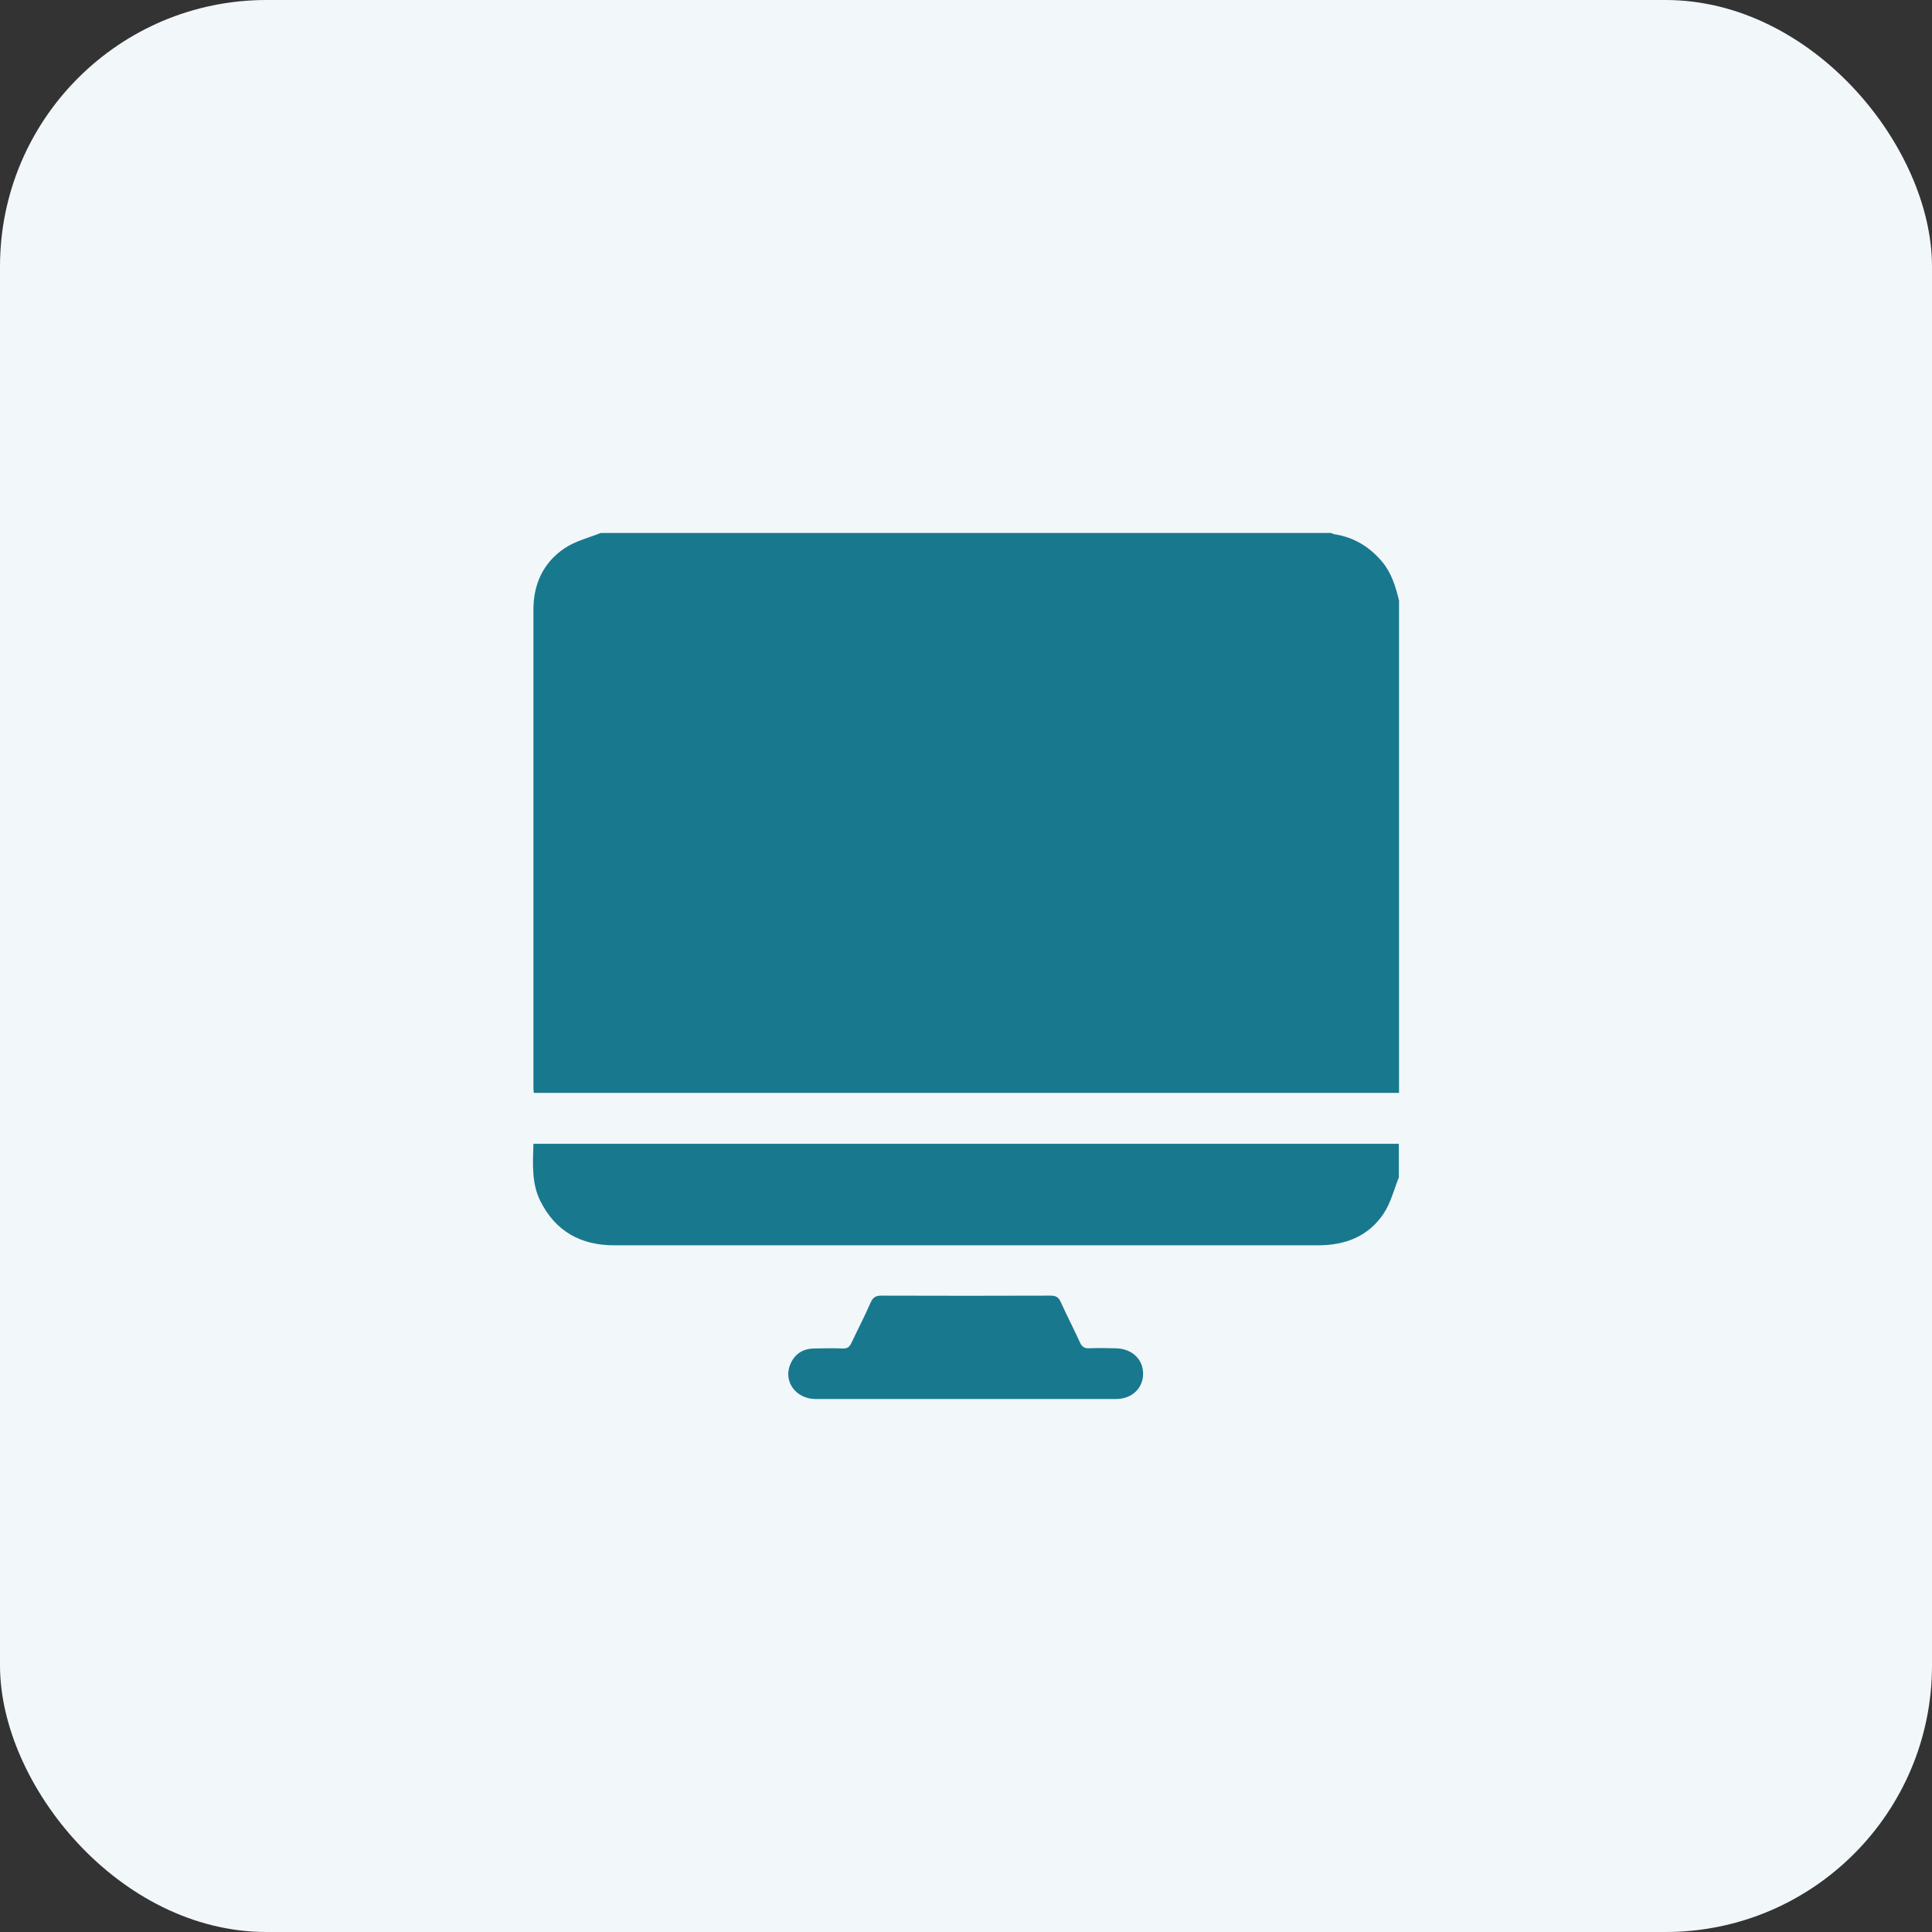
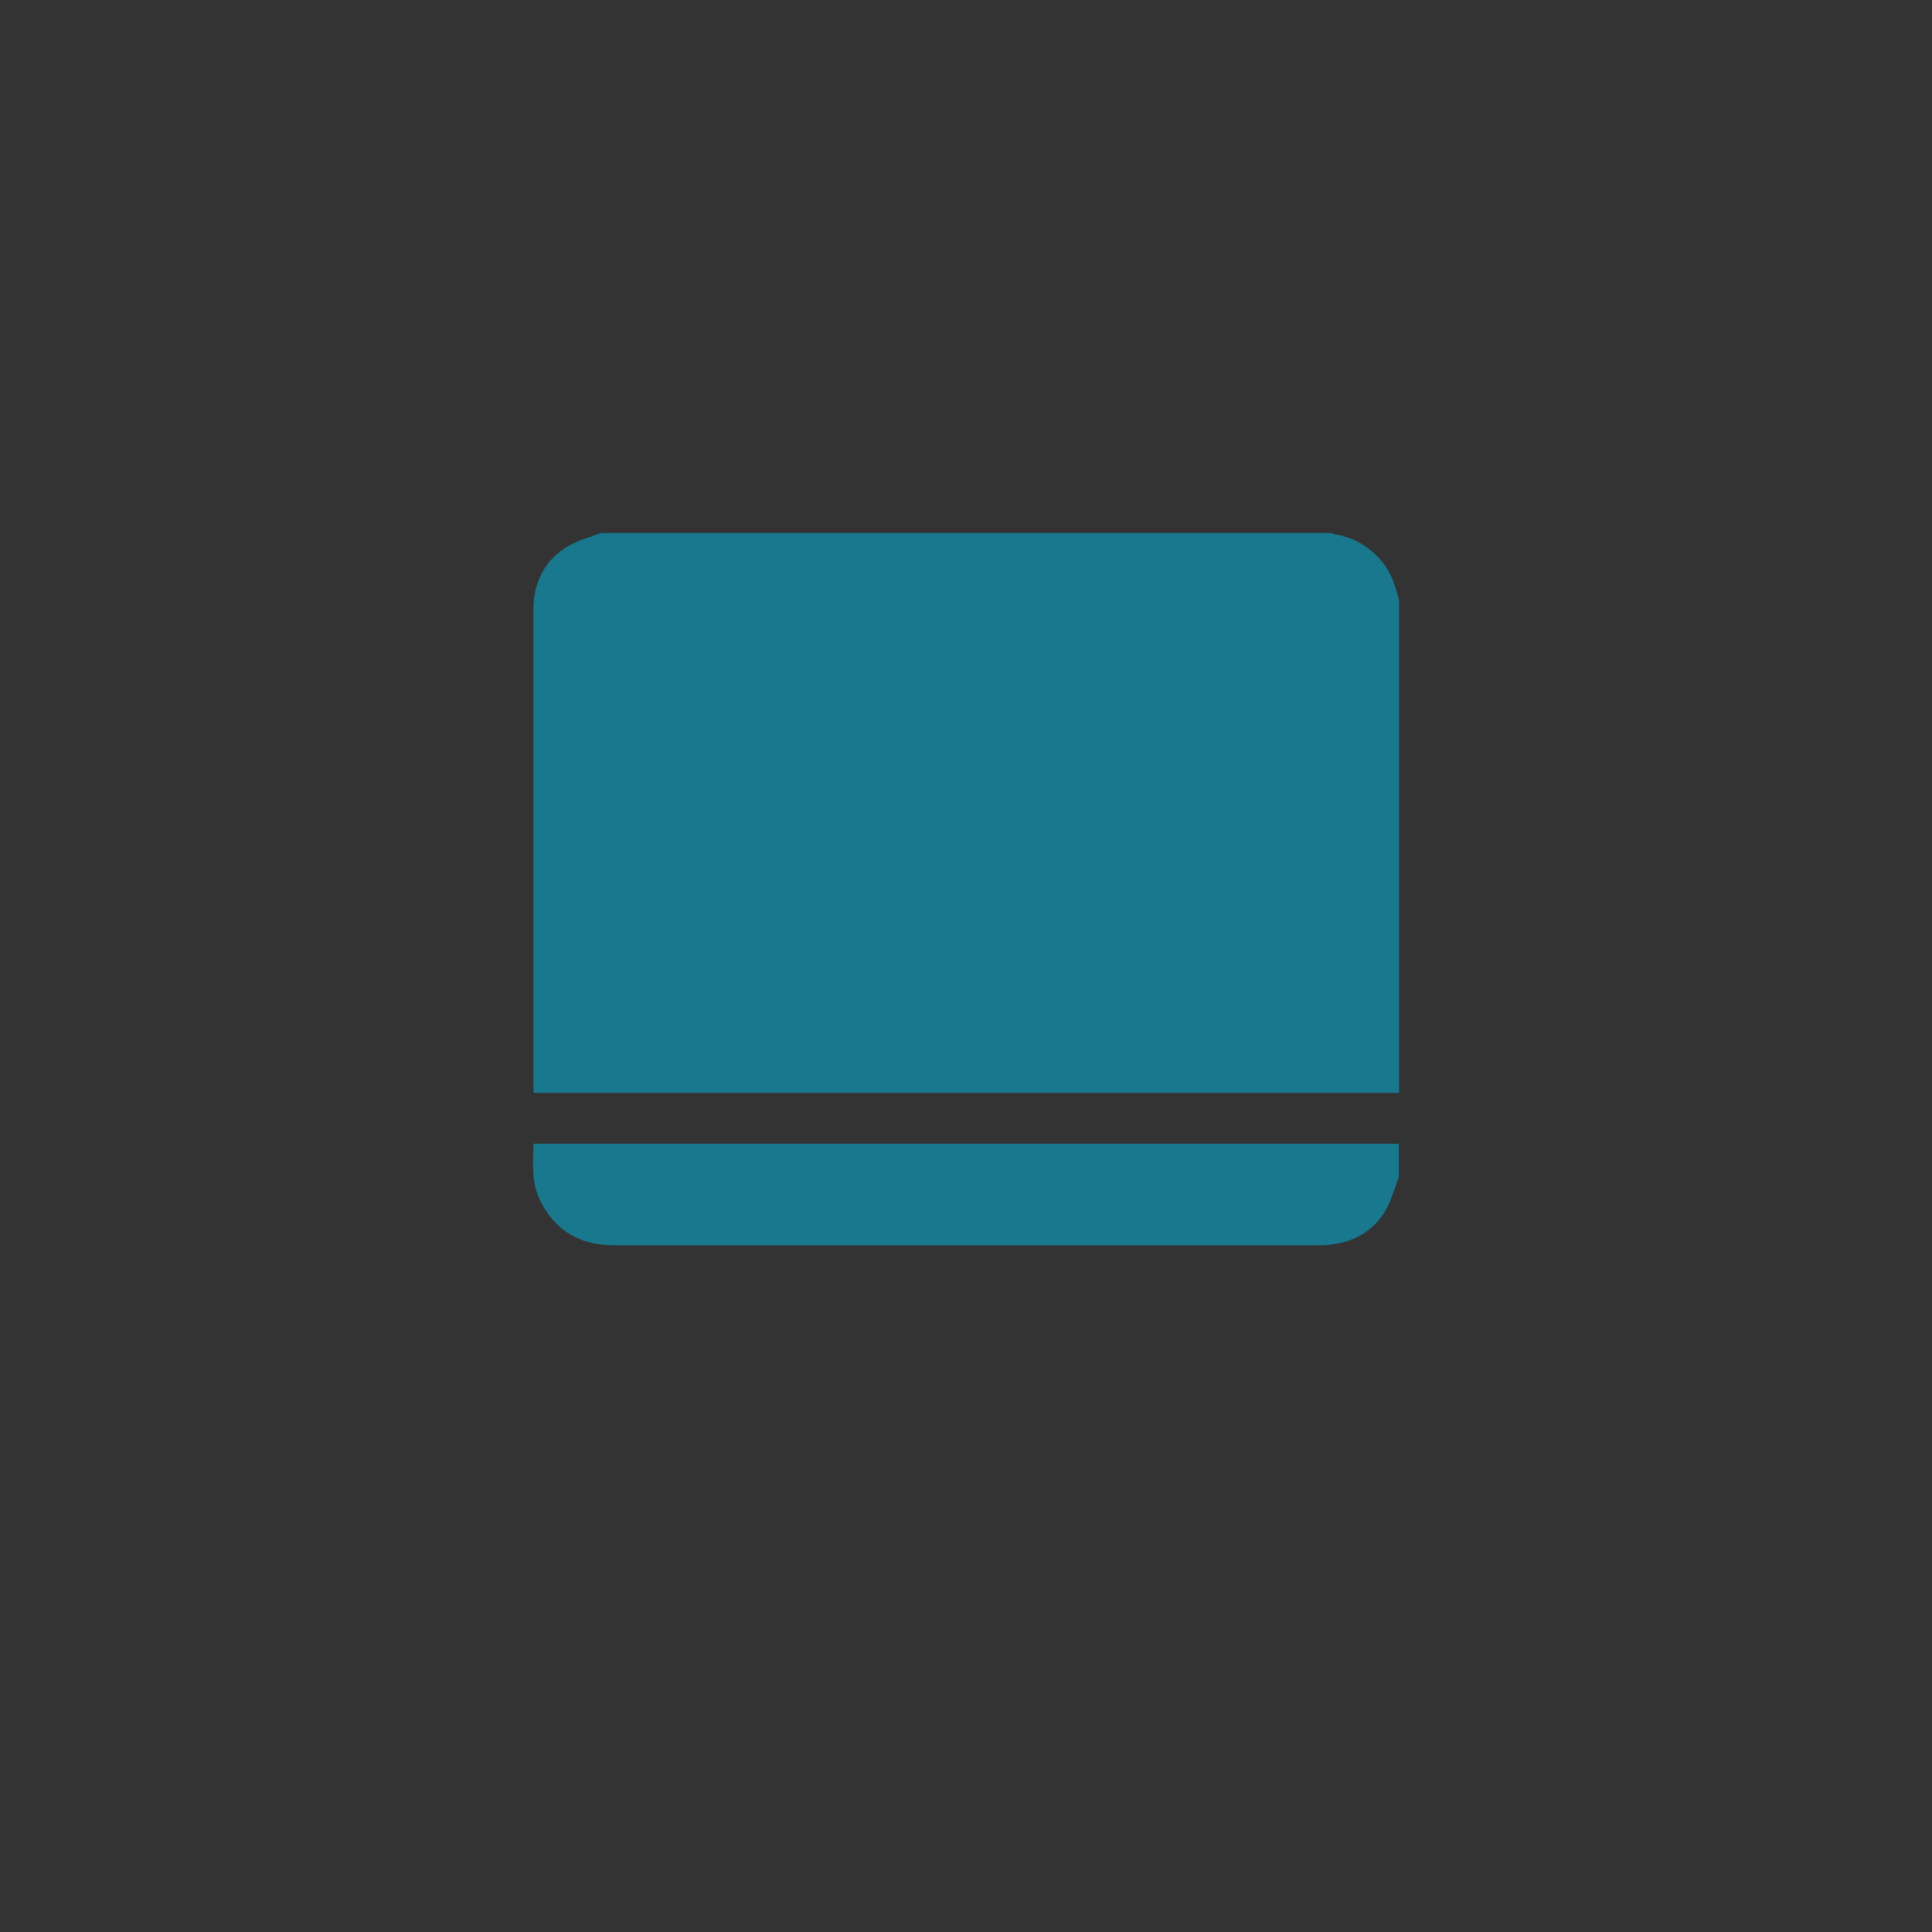
<svg xmlns="http://www.w3.org/2000/svg" width="58" height="58" viewBox="0 0 58 58" fill="none">
  <rect x="0" y="0" width="58" height="58" fill="#333333" stroke="none" />
-   <rect width="58" height="58" rx="8" fill="#F2F7FA" />
-   <path d="M18.037 16C25.346 16 32.655 16 39.964 16C39.995 16.013 40.021 16.032 40.059 16.038C40.642 16.127 41.112 16.413 41.492 16.863C41.778 17.206 41.898 17.612 42 18.031C42 22.957 42 27.883 42 32.809C33.346 32.809 24.693 32.809 16.026 32.809C16.02 32.739 16.014 32.701 16.014 32.663C16.014 27.883 16.014 23.103 16.014 18.323C16.007 17.549 16.305 16.889 16.953 16.457C17.276 16.241 17.669 16.146 18.037 16ZM28.981 20.589C28.937 20.52 28.912 20.475 28.88 20.437C28.074 19.491 27.04 19.041 25.803 19.047C24.883 19.053 23.957 19.047 23.037 19.047C22.44 19.047 22.148 19.339 22.148 19.929C22.148 22.906 22.148 25.883 22.148 28.86C22.148 29.47 22.44 29.755 23.056 29.755C24.477 29.755 25.898 29.755 27.319 29.755C27.928 29.755 28.169 29.977 28.245 30.587C28.296 30.987 28.607 31.273 28.994 31.279C29.387 31.285 29.711 30.987 29.762 30.581C29.831 29.984 30.085 29.762 30.694 29.762C32.122 29.762 33.549 29.762 34.983 29.762C35.56 29.762 35.859 29.463 35.859 28.886C35.859 25.902 35.859 22.913 35.859 19.929C35.859 19.352 35.56 19.053 34.983 19.053C34.025 19.053 33.074 19.041 32.115 19.06C31.754 19.066 31.392 19.117 31.043 19.199C30.212 19.402 29.559 19.878 28.981 20.589Z" fill="#18788E" />
+   <path d="M18.037 16C25.346 16 32.655 16 39.964 16C39.995 16.013 40.021 16.032 40.059 16.038C40.642 16.127 41.112 16.413 41.492 16.863C41.778 17.206 41.898 17.612 42 18.031C42 22.957 42 27.883 42 32.809C33.346 32.809 24.693 32.809 16.026 32.809C16.02 32.739 16.014 32.701 16.014 32.663C16.014 27.883 16.014 23.103 16.014 18.323C16.007 17.549 16.305 16.889 16.953 16.457C17.276 16.241 17.669 16.146 18.037 16ZM28.981 20.589C28.937 20.52 28.912 20.475 28.88 20.437C28.074 19.491 27.04 19.041 25.803 19.047C24.883 19.053 23.957 19.047 23.037 19.047C22.44 19.047 22.148 19.339 22.148 19.929C22.148 22.906 22.148 25.883 22.148 28.86C24.477 29.755 25.898 29.755 27.319 29.755C27.928 29.755 28.169 29.977 28.245 30.587C28.296 30.987 28.607 31.273 28.994 31.279C29.387 31.285 29.711 30.987 29.762 30.581C29.831 29.984 30.085 29.762 30.694 29.762C32.122 29.762 33.549 29.762 34.983 29.762C35.56 29.762 35.859 29.463 35.859 28.886C35.859 25.902 35.859 22.913 35.859 19.929C35.859 19.352 35.56 19.053 34.983 19.053C34.025 19.053 33.074 19.041 32.115 19.06C31.754 19.066 31.392 19.117 31.043 19.199C30.212 19.402 29.559 19.878 28.981 20.589Z" fill="#18788E" />
  <path d="M41.994 35.348C41.848 35.709 41.753 36.109 41.537 36.433C41.08 37.119 40.382 37.385 39.57 37.385C37.083 37.385 34.596 37.385 32.109 37.385C27.554 37.385 22.992 37.385 18.437 37.385C17.435 37.385 16.68 36.966 16.223 36.059C15.957 35.525 15.995 34.948 16.014 34.338C24.68 34.338 33.334 34.338 41.994 34.338C41.994 34.669 41.994 35.011 41.994 35.348Z" fill="#18788E" />
-   <path d="M28.988 42C27.491 42 25.993 42 24.496 42C23.893 42 23.513 41.48 23.722 40.965C23.849 40.654 24.096 40.489 24.433 40.483C24.718 40.477 25.01 40.47 25.295 40.483C25.435 40.489 25.505 40.438 25.562 40.312C25.752 39.905 25.962 39.512 26.139 39.099C26.209 38.94 26.298 38.896 26.463 38.896C28.157 38.902 29.844 38.902 31.538 38.896C31.697 38.896 31.779 38.94 31.843 39.086C32.027 39.493 32.236 39.893 32.42 40.299C32.483 40.438 32.56 40.483 32.706 40.477C32.966 40.464 33.232 40.47 33.492 40.477C33.981 40.483 34.323 40.807 34.317 41.251C34.311 41.683 33.974 42 33.499 42C32.001 42 30.498 42 28.988 42Z" fill="#18788E" />
  <rect x="21" y="18" width="17" height="14" fill="#18788E" />
</svg>